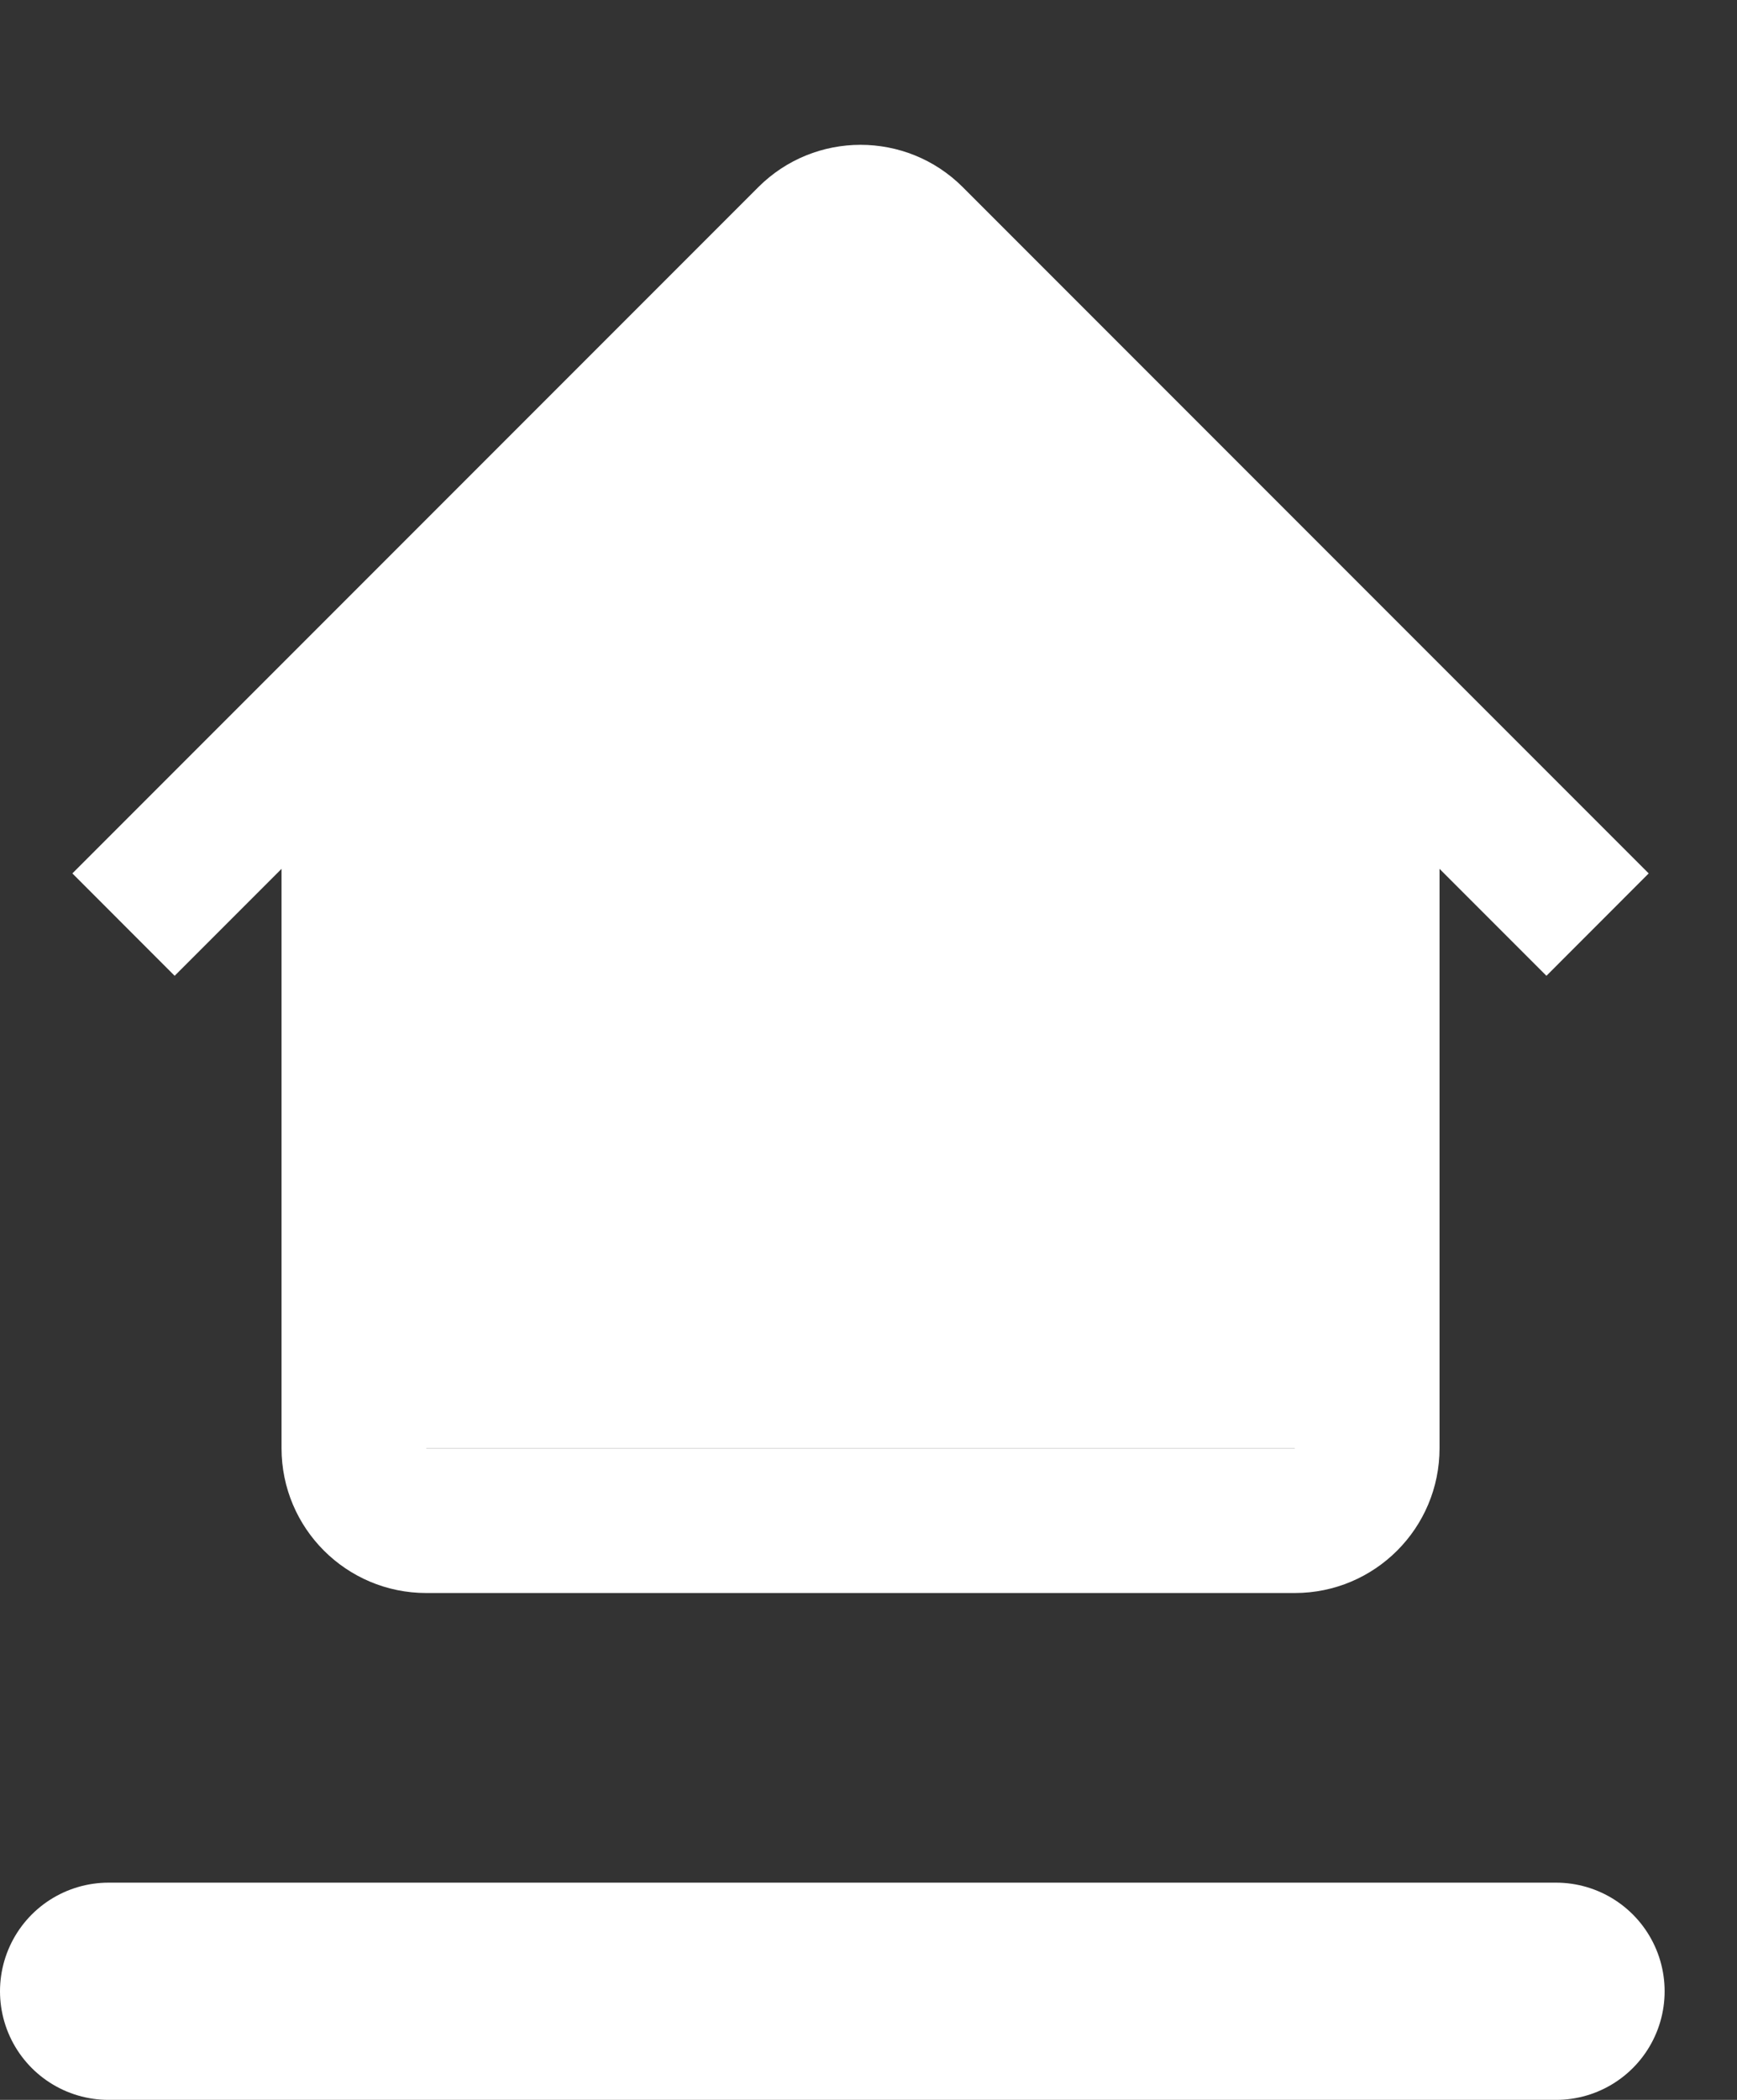
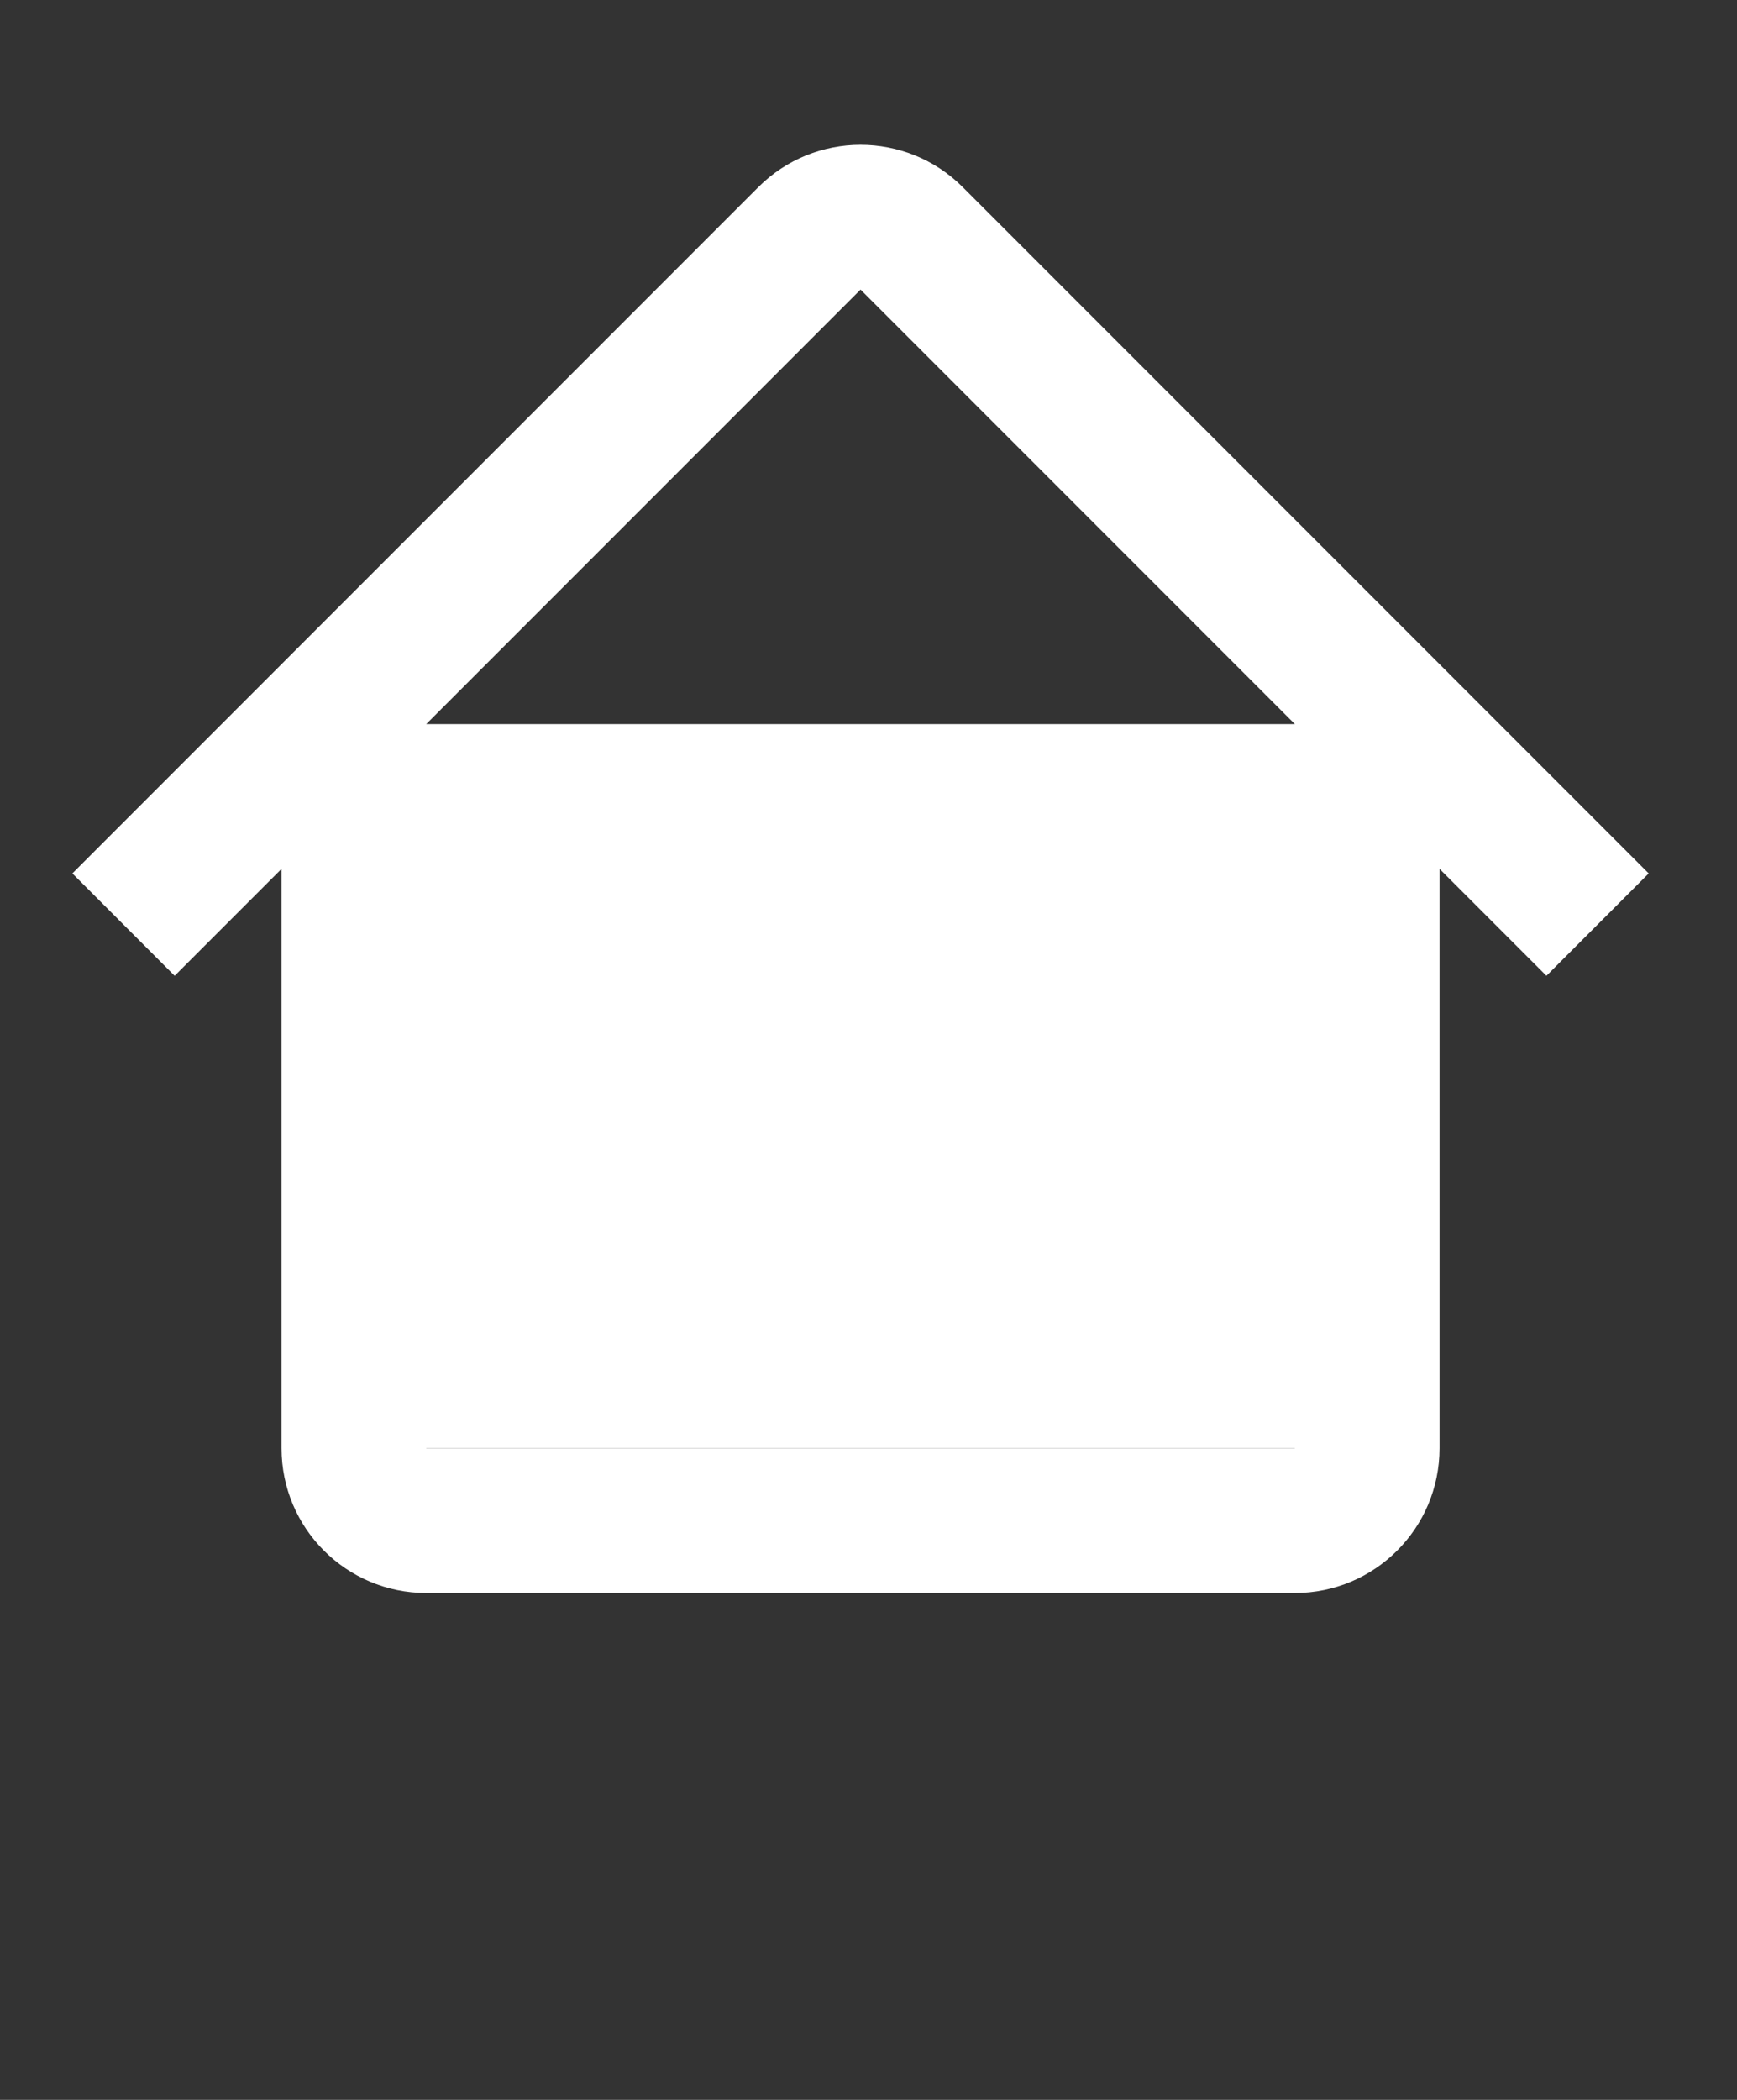
<svg xmlns="http://www.w3.org/2000/svg" width="24" height="29" viewBox="0 0 24 29" fill="none">
  <rect x="0" y="0" width="24" height="29" fill="#333333" stroke="none" />
  <rect x="5" y="10" width="13" height="10" fill="white" />
-   <path d="M11.5 3L18.861 10.5H4.139L11.5 3Z" fill="white" />
  <path fill-rule="evenodd" clip-rule="evenodd" d="M5.889 10L11.89 3.999L17.891 10H17.89V20H5.89V10H5.889ZM3.89 11.999L2.413 13.476L1 12.062L10.477 2.585C11.257 1.805 12.523 1.805 13.303 2.585L22.78 12.062L21.367 13.476L19.89 11.999V20C19.89 21.105 18.995 22 17.89 22H5.89C4.785 22 3.89 21.105 3.89 20V11.999Z" fill="white" />
-   <line x1="1.5" y1="27.5" x2="21.5" y2="27.5" stroke="white" stroke-width="3" stroke-linecap="round" />
</svg>